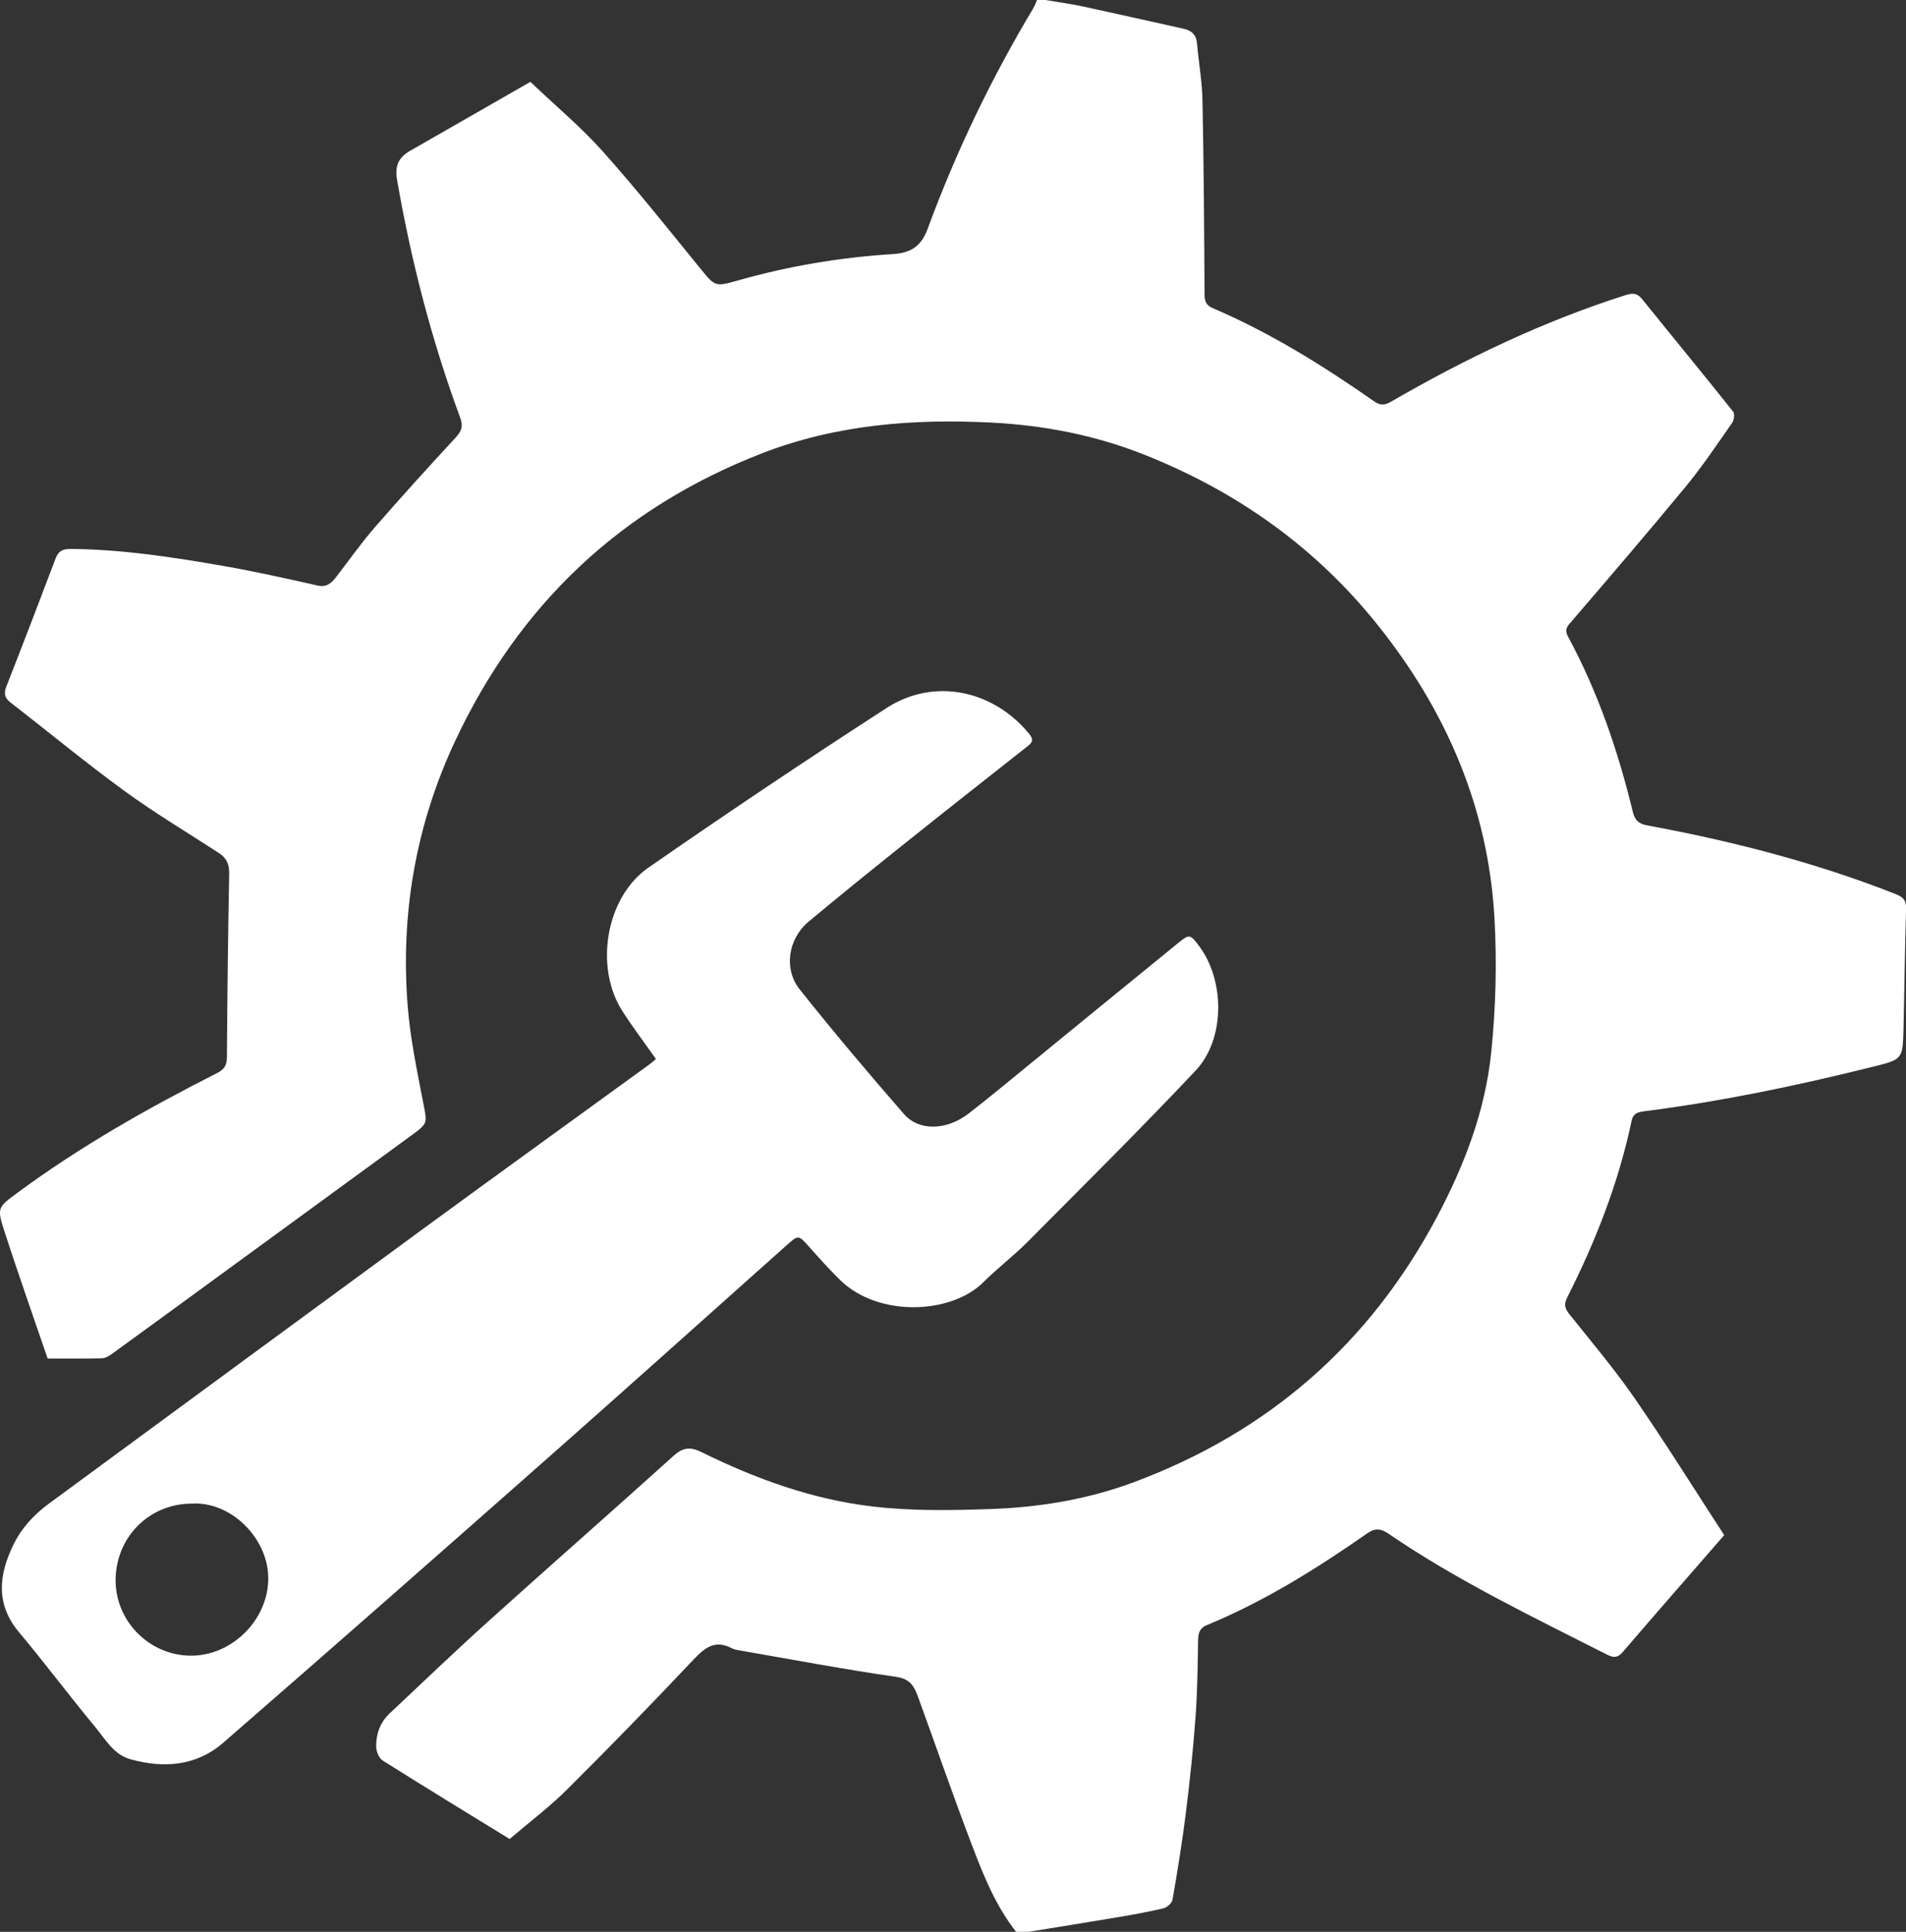
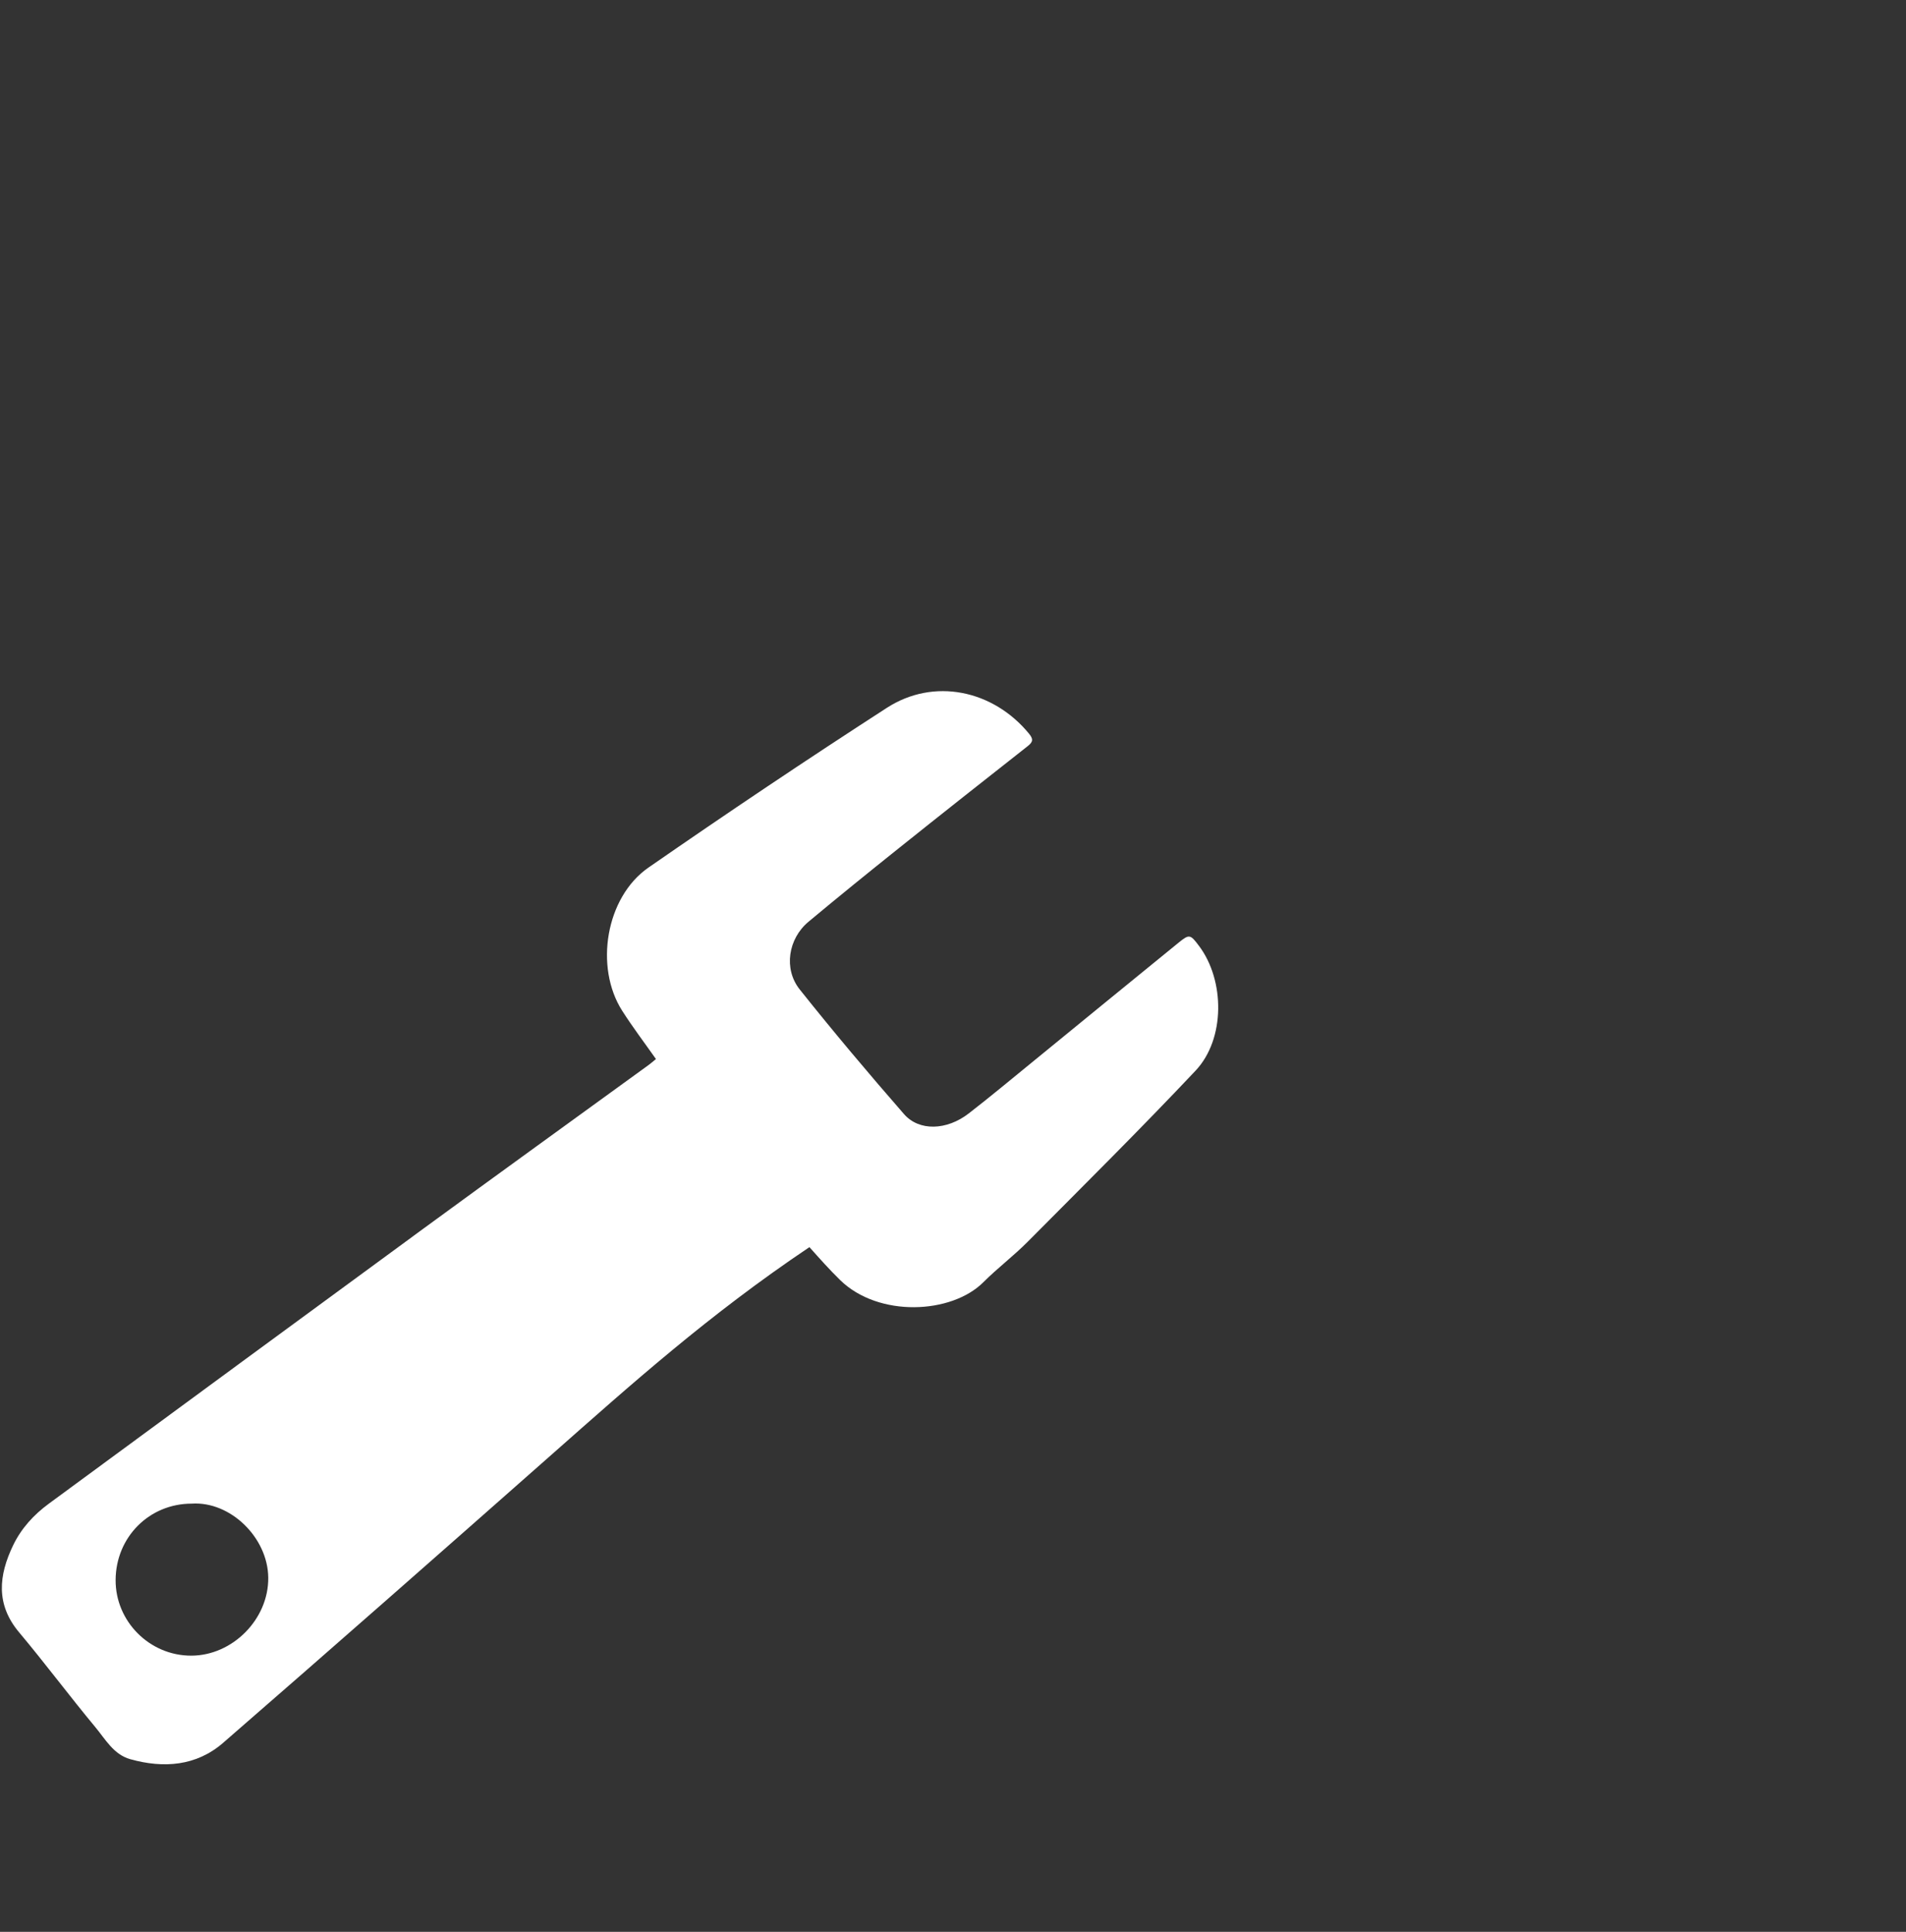
<svg xmlns="http://www.w3.org/2000/svg" width="74" height="75" viewBox="0 0 74 75" fill="none">
  <rect x="0" y="0" width="74" height="75" fill="#333333" stroke="none" />
-   <path d="M39.449 74.997C38.657 73.993 38.188 72.82 37.74 71.646C37.016 69.75 36.353 67.831 35.66 65.924C35.511 65.517 35.374 65.185 34.804 65.103C32.757 64.808 30.724 64.422 28.685 64.069C28.592 64.053 28.494 64.034 28.413 63.991C27.771 63.651 27.373 63.957 26.928 64.428C25.319 66.135 23.682 67.817 22.019 69.472C21.349 70.14 20.584 70.715 19.787 71.396C18.145 70.387 16.492 69.381 14.856 68.348C14.712 68.257 14.607 67.993 14.605 67.808C14.6 67.322 14.755 66.871 15.123 66.525C16.389 65.337 17.641 64.132 18.931 62.97C21.331 60.807 23.76 58.678 26.158 56.514C26.523 56.185 26.811 56.166 27.236 56.376C29.337 57.413 31.536 58.21 33.863 58.485C35.376 58.665 36.923 58.639 38.451 58.586C40.351 58.521 42.224 58.213 44.021 57.544C49.238 55.601 53.164 52.177 55.78 47.263C56.851 45.252 57.664 43.13 57.896 40.862C58.074 39.127 58.121 37.361 58.021 35.621C57.775 31.333 56.136 27.56 53.461 24.23C51.064 21.244 48.049 19.105 44.498 17.68C42.56 16.903 40.558 16.512 38.488 16.406C35.441 16.252 32.449 16.486 29.569 17.605C24.098 19.732 20.146 23.48 17.666 28.779C16.141 32.037 15.544 35.487 15.829 39.068C15.929 40.329 16.195 41.58 16.434 42.827C16.582 43.601 16.628 43.601 15.984 44.072C13.4 45.962 10.813 47.847 8.228 49.734C6.935 50.678 5.643 51.624 4.347 52.562C4.233 52.645 4.087 52.73 3.954 52.733C3.277 52.751 2.598 52.742 1.849 52.742C1.29 51.103 0.712 49.471 0.178 47.825C-0.129 46.88 -0.093 46.876 0.7 46.291C3.13 44.499 5.747 43.019 8.434 41.657C8.721 41.512 8.808 41.346 8.81 41.031C8.825 38.656 8.854 36.28 8.898 33.904C8.905 33.546 8.788 33.307 8.506 33.122C7.279 32.322 6.017 31.572 4.837 30.711C3.326 29.61 1.883 28.416 0.405 27.27C0.174 27.09 0.144 26.914 0.25 26.645C0.897 24.994 1.532 23.339 2.159 21.681C2.268 21.395 2.432 21.31 2.734 21.312C4.736 21.327 6.706 21.63 8.669 21.972C9.893 22.186 11.108 22.456 12.321 22.73C12.673 22.81 12.859 22.648 13.039 22.416C13.539 21.773 14.006 21.103 14.538 20.489C15.57 19.301 16.63 18.137 17.697 16.98C17.926 16.732 17.988 16.545 17.864 16.208C16.759 13.217 15.966 10.143 15.419 7.001C15.323 6.45 15.46 6.12 15.914 5.86C17.512 4.947 19.107 4.03 20.593 3.178C21.595 4.132 22.57 4.946 23.407 5.883C24.708 7.338 25.924 8.87 27.158 10.385C27.766 11.13 27.747 11.144 28.666 10.884C30.627 10.328 32.626 9.992 34.66 9.865C35.32 9.823 35.752 9.6 36.013 8.891C37.109 5.911 38.48 3.055 40.112 0.328C40.173 0.225 40.213 0.109 40.262 -1.47489e-06C40.371 -1.47015e-06 40.48 -1.46538e-06 40.588 -1.46064e-06C41.066 0.082 41.547 0.145 42.021 0.247C43.33 0.528 44.636 0.826 45.944 1.114C46.255 1.182 46.444 1.343 46.474 1.683C46.538 2.425 46.672 3.164 46.686 3.906C46.737 6.418 46.752 8.93 46.767 11.442C46.769 11.707 46.831 11.854 47.086 11.963C49.313 12.917 51.36 14.191 53.34 15.574C53.575 15.739 53.743 15.747 53.994 15.602C56.897 13.922 59.906 12.478 63.109 11.458C63.395 11.368 63.567 11.379 63.759 11.617C64.933 13.074 66.123 14.518 67.289 15.981C67.358 16.066 67.322 16.313 67.245 16.424C66.662 17.257 66.095 18.106 65.449 18.889C63.966 20.689 62.445 22.458 60.926 24.229C60.765 24.416 60.787 24.545 60.886 24.729C62.043 26.876 62.824 29.163 63.395 31.526C63.475 31.855 63.637 31.986 63.955 32.045C67.247 32.654 70.478 33.48 73.599 34.712C73.897 34.83 74.014 34.955 74.003 35.289C73.954 36.837 73.94 38.385 73.903 39.932C73.874 41.131 73.867 41.127 72.713 41.415C69.782 42.146 66.829 42.762 63.831 43.144C63.587 43.175 63.407 43.224 63.345 43.519C62.84 45.919 61.954 48.182 60.85 50.364C60.719 50.623 60.745 50.787 60.92 51.007C61.782 52.089 62.68 53.148 63.465 54.285C64.657 56.011 65.766 57.793 66.942 59.599C65.589 61.154 64.294 62.634 63.013 64.125C62.82 64.35 62.673 64.379 62.401 64.242C59.514 62.777 56.591 61.376 53.907 59.543C53.612 59.341 53.389 59.315 53.076 59.534C51.107 60.908 49.075 62.178 46.844 63.097C46.577 63.207 46.519 63.405 46.515 63.681C46.501 64.672 46.489 65.664 46.417 66.651C46.327 67.88 46.2 69.108 46.047 70.332C45.906 71.475 45.72 72.613 45.524 73.749C45.502 73.882 45.311 74.054 45.169 74.088C44.564 74.231 43.949 74.34 43.334 74.443C42.203 74.635 41.068 74.814 39.935 74.999L39.446 74.999L39.449 74.997Z" fill="white" />
-   <path d="M25.467 41.115C25.023 40.484 24.564 39.88 24.157 39.242C23.073 37.546 23.518 34.832 25.175 33.683C28.227 31.567 31.312 29.496 34.431 27.481C36.257 26.301 38.556 26.786 39.949 28.481C40.122 28.691 40.113 28.801 39.902 28.966C38.227 30.283 36.556 31.602 34.892 32.933C33.716 33.873 32.545 34.821 31.389 35.786C30.603 36.442 30.412 37.615 31.051 38.416C32.36 40.06 33.715 41.667 35.096 43.251C35.686 43.928 36.76 43.886 37.61 43.228C38.436 42.589 39.238 41.919 40.048 41.259C41.951 39.706 43.849 38.148 45.756 36.599C46.176 36.257 46.214 36.274 46.549 36.72C47.561 38.061 47.573 40.341 46.419 41.565C44.289 43.825 42.081 46.013 39.892 48.217C39.347 48.764 38.725 49.234 38.179 49.78C36.942 51.017 34.113 51.156 32.619 49.697C32.202 49.29 31.814 48.853 31.426 48.418C31 47.941 31.003 47.932 30.541 48.344C27.502 51.052 24.474 53.774 21.422 56.468C17.181 60.213 12.934 63.952 8.662 67.663C7.623 68.565 6.353 68.661 5.056 68.297C4.41 68.115 4.091 67.521 3.699 67.051C2.693 65.841 1.752 64.576 0.741 63.372C-0.172 62.283 -0.05 61.16 0.508 59.997C0.825 59.337 1.31 58.807 1.899 58.375C6.752 54.81 11.603 51.24 16.461 47.683C19.361 45.56 22.276 43.458 25.183 41.346C25.28 41.275 25.37 41.195 25.467 41.116L25.467 41.115ZM7.441 58.376C5.795 58.376 4.498 59.676 4.489 61.339C4.48 62.95 5.811 64.282 7.428 64.278C9.031 64.274 10.431 62.861 10.415 61.251C10.4 59.694 8.943 58.275 7.441 58.376Z" fill="white" />
+   <path d="M25.467 41.115C25.023 40.484 24.564 39.88 24.157 39.242C23.073 37.546 23.518 34.832 25.175 33.683C28.227 31.567 31.312 29.496 34.431 27.481C36.257 26.301 38.556 26.786 39.949 28.481C40.122 28.691 40.113 28.801 39.902 28.966C38.227 30.283 36.556 31.602 34.892 32.933C33.716 33.873 32.545 34.821 31.389 35.786C30.603 36.442 30.412 37.615 31.051 38.416C32.36 40.06 33.715 41.667 35.096 43.251C35.686 43.928 36.76 43.886 37.61 43.228C38.436 42.589 39.238 41.919 40.048 41.259C41.951 39.706 43.849 38.148 45.756 36.599C46.176 36.257 46.214 36.274 46.549 36.72C47.561 38.061 47.573 40.341 46.419 41.565C44.289 43.825 42.081 46.013 39.892 48.217C39.347 48.764 38.725 49.234 38.179 49.78C36.942 51.017 34.113 51.156 32.619 49.697C32.202 49.29 31.814 48.853 31.426 48.418C27.502 51.052 24.474 53.774 21.422 56.468C17.181 60.213 12.934 63.952 8.662 67.663C7.623 68.565 6.353 68.661 5.056 68.297C4.41 68.115 4.091 67.521 3.699 67.051C2.693 65.841 1.752 64.576 0.741 63.372C-0.172 62.283 -0.05 61.16 0.508 59.997C0.825 59.337 1.31 58.807 1.899 58.375C6.752 54.81 11.603 51.24 16.461 47.683C19.361 45.56 22.276 43.458 25.183 41.346C25.28 41.275 25.37 41.195 25.467 41.116L25.467 41.115ZM7.441 58.376C5.795 58.376 4.498 59.676 4.489 61.339C4.48 62.95 5.811 64.282 7.428 64.278C9.031 64.274 10.431 62.861 10.415 61.251C10.4 59.694 8.943 58.275 7.441 58.376Z" fill="white" />
</svg>